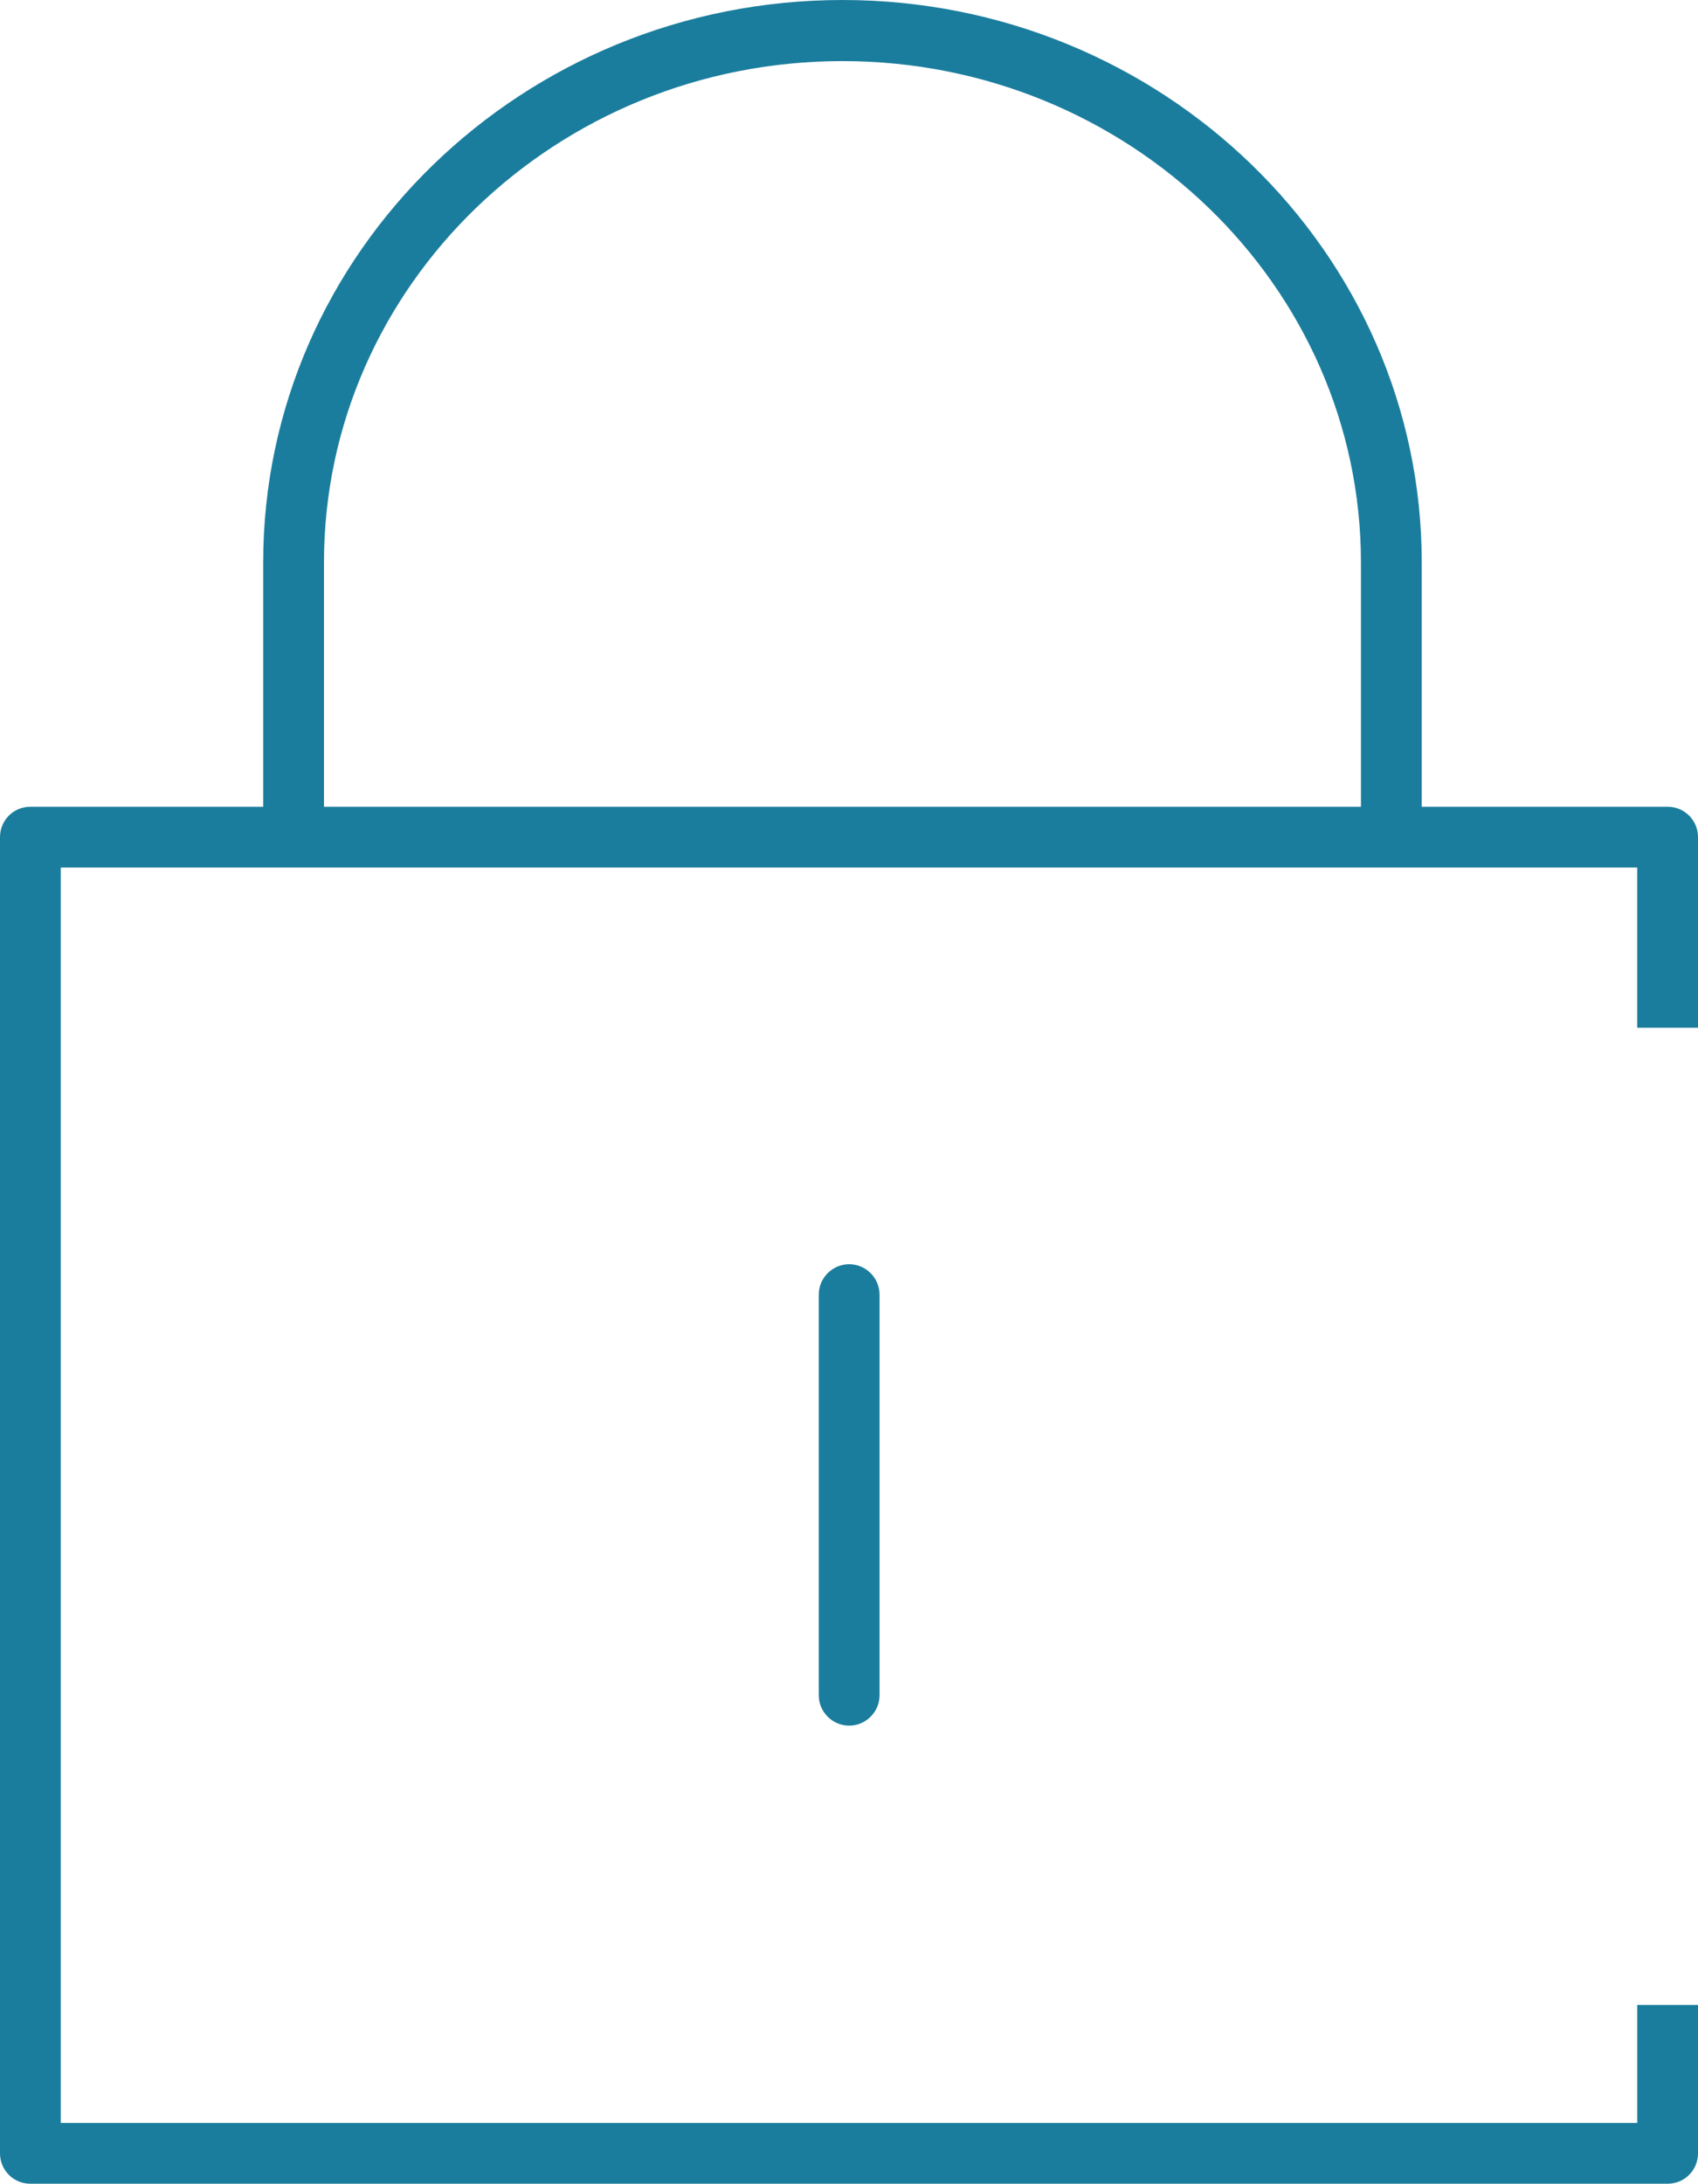
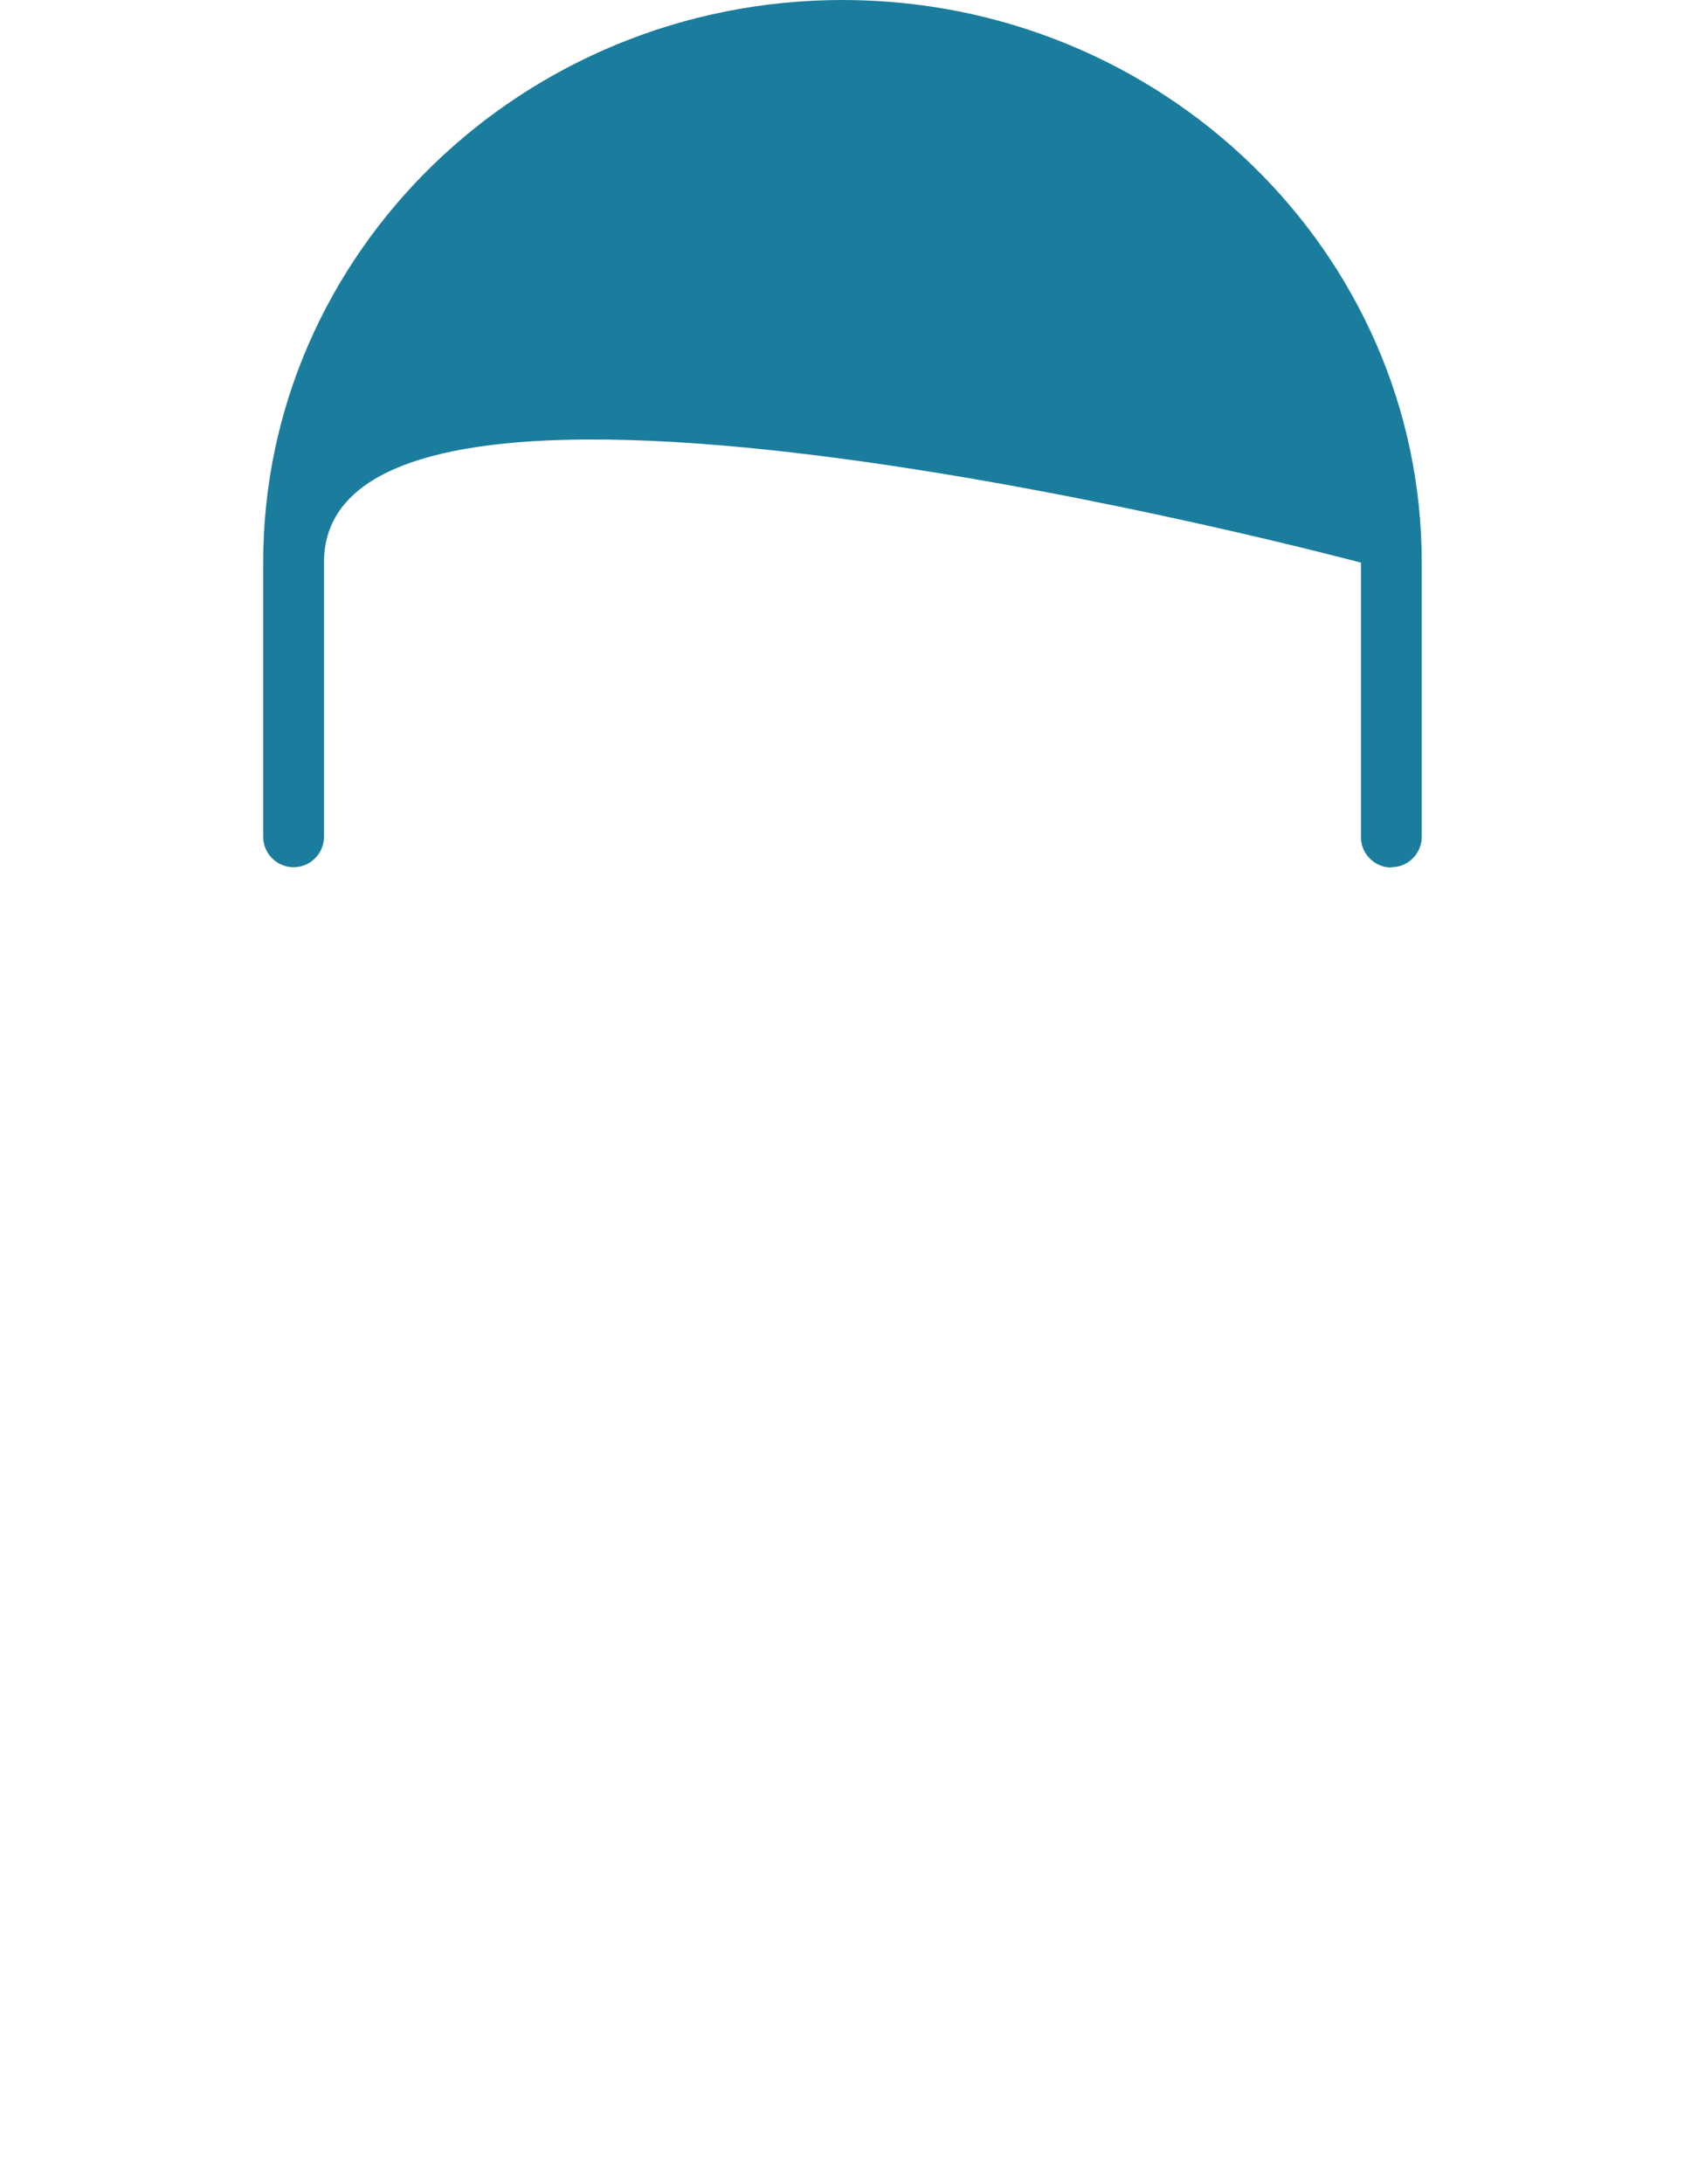
<svg xmlns="http://www.w3.org/2000/svg" id="Layer_2" viewBox="0 0 55.87 71.84">
  <defs>
    <style>.cls-1{fill:#1b7d9d;}</style>
  </defs>
  <g id="Layer_1-2">
-     <path class="cls-1" d="m44.78,27.54v-1H10.66v1c0,.56-.45,1-1,1h36.12c-.55,0-1-.44-1-1Zm0,0v-1H10.66v1c0,.56-.45,1-1,1h36.12c-.55,0-1-.44-1-1Zm11.09,6.27v-6.27c0-.55-.44-1-1-1H1c-.56,0-1,.45-1,1v43.3c0,.55.44,1,1,1h53.87c.56,0,1-.45,1-1v-4.88h-2v3.88H2V28.54h51.87v5.27h2Zm-11.09-6.27v-1H10.66v1c0,.56-.45,1-1,1h36.12c-.55,0-1-.44-1-1Z" />
-     <path class="cls-1" d="m45.78,28.54c-.55,0-1-.45-1-1v-9.03c0-9.1-7.65-16.5-17.06-16.5S10.66,9.4,10.66,18.5v9.03c0,.55-.45,1-1,1s-1-.45-1-1v-9.03C8.66,8.3,17.21,0,27.72,0s19.06,8.3,19.06,18.5v9.03c0,.55-.45,1-1,1Z" />
-     <path class="cls-1" d="m27.94,56.77c-.55,0-1-.45-1-1v-13.18c0-.55.45-1,1-1s1,.45,1,1v13.18c0,.55-.45,1-1,1Z" />
+     <path class="cls-1" d="m45.78,28.54c-.55,0-1-.45-1-1v-9.03S10.66,9.4,10.66,18.5v9.03c0,.55-.45,1-1,1s-1-.45-1-1v-9.03C8.66,8.3,17.21,0,27.72,0s19.06,8.3,19.06,18.5v9.03c0,.55-.45,1-1,1Z" />
  </g>
</svg>